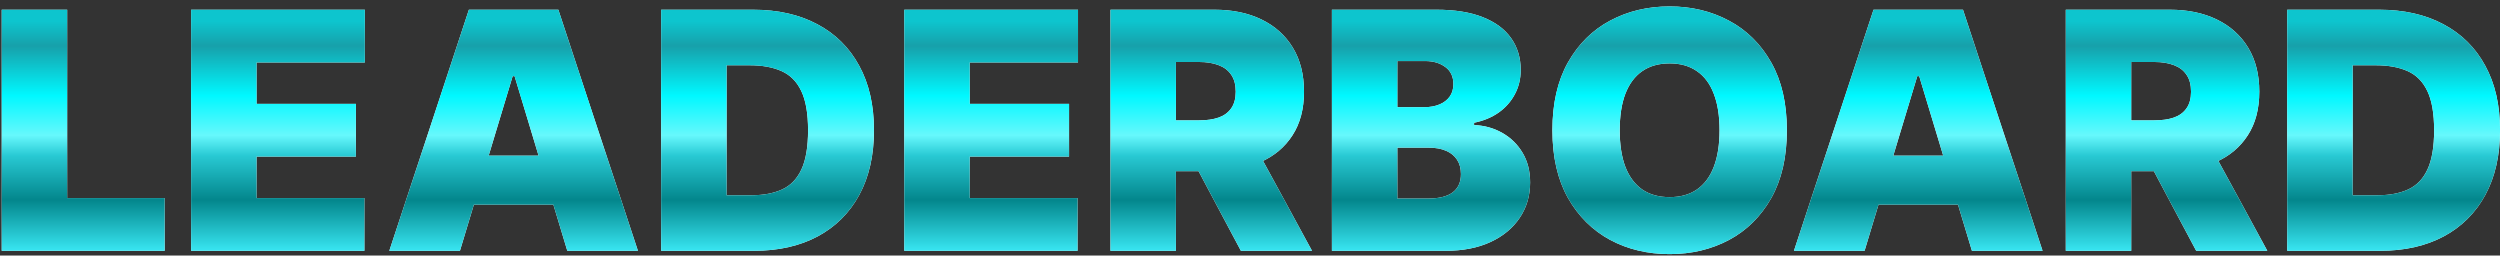
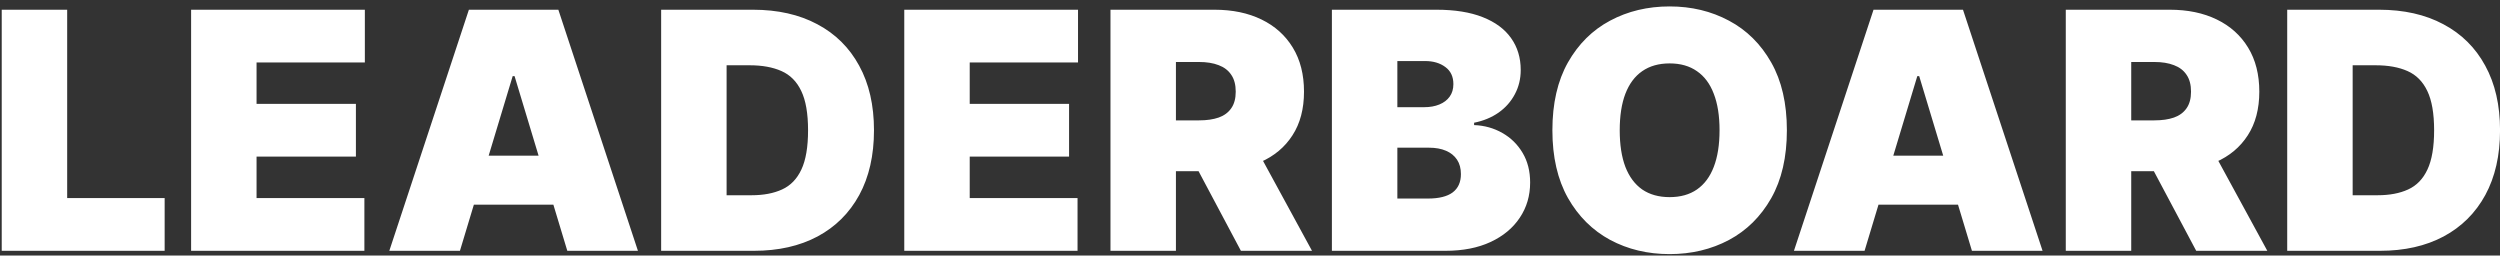
<svg xmlns="http://www.w3.org/2000/svg" width="362" height="37" viewBox="0 0 362 37" fill="none">
  <rect x="0" y="0" width="362" height="37" fill="#333333" stroke="none" />
  <path d="M0.25 36.317V1.408H9.727V28.68H23.841V36.317H0.25ZM27.672 36.317V1.408H52.831V9.044H37.149V15.044H51.535V22.68H37.149V28.68H52.763V36.317H27.672ZM66.599 36.317H56.372L67.895 1.408H80.849L92.372 36.317H82.145L74.508 11.021H74.236L66.599 36.317ZM64.69 22.544H83.918V29.635H64.69V22.544ZM109.166 36.317H95.734V1.408H109.03C112.621 1.408 115.723 2.107 118.337 3.504C120.962 4.891 122.984 6.891 124.405 9.504C125.837 12.107 126.553 15.226 126.553 18.862C126.553 22.499 125.842 25.624 124.422 28.237C123.001 30.84 120.99 32.84 118.388 34.237C115.786 35.624 112.712 36.317 109.166 36.317ZM105.212 28.271H108.825C110.553 28.271 112.024 27.993 113.24 27.436C114.467 26.879 115.399 25.919 116.036 24.555C116.683 23.192 117.007 21.294 117.007 18.862C117.007 16.43 116.678 14.533 116.018 13.169C115.371 11.806 114.416 10.845 113.155 10.289C111.905 9.732 110.371 9.453 108.553 9.453H105.212V28.271ZM130.938 36.317V1.408H156.097V9.044H140.415V15.044H154.801V22.68H140.415V28.68H156.028V36.317H130.938ZM160.797 36.317V1.408H175.865C178.456 1.408 180.723 1.879 182.666 2.823C184.609 3.766 186.121 5.124 187.2 6.896C188.28 8.669 188.82 10.794 188.82 13.271C188.82 15.771 188.263 17.879 187.149 19.595C186.047 21.311 184.496 22.607 182.496 23.482C180.507 24.357 178.183 24.794 175.524 24.794H166.524V17.43H173.615C174.729 17.43 175.678 17.294 176.462 17.021C177.257 16.737 177.865 16.288 178.286 15.675C178.717 15.061 178.933 14.26 178.933 13.271C178.933 12.271 178.717 11.459 178.286 10.834C177.865 10.198 177.257 9.732 176.462 9.436C175.678 9.129 174.729 8.976 173.615 8.976H170.274V36.317H160.797ZM181.251 20.294L189.979 36.317H179.683L171.161 20.294H181.251ZM192.859 36.317V1.408H207.996C210.655 1.408 212.888 1.766 214.695 2.482C216.513 3.198 217.882 4.209 218.803 5.516C219.734 6.823 220.2 8.362 220.2 10.135C220.2 11.419 219.916 12.59 219.348 13.646C218.791 14.703 218.007 15.59 216.996 16.305C215.984 17.01 214.803 17.499 213.45 17.771V18.112C214.95 18.169 216.314 18.55 217.541 19.254C218.768 19.948 219.746 20.908 220.473 22.135C221.2 23.351 221.564 24.783 221.564 26.43C221.564 28.34 221.064 30.038 220.064 31.527C219.075 33.016 217.666 34.186 215.837 35.038C214.007 35.891 211.825 36.317 209.291 36.317H192.859ZM202.337 28.749H206.768C208.359 28.749 209.553 28.453 210.348 27.862C211.143 27.26 211.541 26.374 211.541 25.203C211.541 24.385 211.354 23.692 210.979 23.124C210.604 22.555 210.07 22.124 209.376 21.828C208.695 21.533 207.871 21.385 206.905 21.385H202.337V28.749ZM202.337 15.521H206.223C207.053 15.521 207.786 15.391 208.422 15.129C209.058 14.868 209.553 14.493 209.905 14.004C210.268 13.504 210.45 12.896 210.45 12.181C210.45 11.101 210.064 10.277 209.291 9.709C208.518 9.129 207.541 8.84 206.359 8.84H202.337V15.521ZM258.74 18.862C258.74 22.749 257.984 26.027 256.473 28.698C254.962 31.357 252.922 33.374 250.354 34.749C247.786 36.112 244.922 36.794 241.763 36.794C238.581 36.794 235.706 36.107 233.138 34.732C230.581 33.345 228.547 31.323 227.036 28.663C225.536 25.993 224.786 22.726 224.786 18.862C224.786 14.976 225.536 11.703 227.036 9.044C228.547 6.374 230.581 4.357 233.138 2.993C235.706 1.618 238.581 0.931 241.763 0.931C244.922 0.931 247.786 1.618 250.354 2.993C252.922 4.357 254.962 6.374 256.473 9.044C257.984 11.703 258.74 14.976 258.74 18.862ZM248.99 18.862C248.99 16.771 248.712 15.01 248.155 13.578C247.609 12.135 246.797 11.044 245.717 10.306C244.649 9.556 243.331 9.181 241.763 9.181C240.195 9.181 238.871 9.556 237.791 10.306C236.723 11.044 235.911 12.135 235.354 13.578C234.808 15.01 234.536 16.771 234.536 18.862C234.536 20.953 234.808 22.72 235.354 24.163C235.911 25.595 236.723 26.686 237.791 27.436C238.871 28.175 240.195 28.544 241.763 28.544C243.331 28.544 244.649 28.175 245.717 27.436C246.797 26.686 247.609 25.595 248.155 24.163C248.712 22.72 248.99 20.953 248.99 18.862ZM269.99 36.317H259.763L271.286 1.408H284.24L295.763 36.317H285.536L277.899 11.021H277.626L269.99 36.317ZM268.081 22.544H287.308V29.635H268.081V22.544ZM299.125 36.317V1.408H314.193C316.784 1.408 319.051 1.879 320.994 2.823C322.938 3.766 324.449 5.124 325.528 6.896C326.608 8.669 327.148 10.794 327.148 13.271C327.148 15.771 326.591 17.879 325.477 19.595C324.375 21.311 322.824 22.607 320.824 23.482C318.835 24.357 316.511 24.794 313.852 24.794H304.852V17.43H311.943C313.057 17.43 314.006 17.294 314.79 17.021C315.585 16.737 316.193 16.288 316.614 15.675C317.045 15.061 317.261 14.26 317.261 13.271C317.261 12.271 317.045 11.459 316.614 10.834C316.193 10.198 315.585 9.732 314.79 9.436C314.006 9.129 313.057 8.976 311.943 8.976H308.602V36.317H299.125ZM319.58 20.294L328.307 36.317H318.011L309.489 20.294H319.58ZM344.619 36.317H331.188V1.408H344.483C348.074 1.408 351.176 2.107 353.79 3.504C356.415 4.891 358.438 6.891 359.858 9.504C361.29 12.107 362.006 15.226 362.006 18.862C362.006 22.499 361.295 25.624 359.875 28.237C358.455 30.84 356.443 32.84 353.841 34.237C351.239 35.624 348.165 36.317 344.619 36.317ZM340.665 28.271H344.278C346.006 28.271 347.477 27.993 348.693 27.436C349.92 26.879 350.852 25.919 351.489 24.555C352.136 23.192 352.46 21.294 352.46 18.862C352.46 16.43 352.131 14.533 351.472 13.169C350.824 11.806 349.869 10.845 348.608 10.289C347.358 9.732 345.824 9.453 344.006 9.453H340.665V28.271Z" fill="white" />
-   <path d="M0.25 36.317V1.408H9.727V28.68H23.841V36.317H0.25ZM27.672 36.317V1.408H52.831V9.044H37.149V15.044H51.535V22.68H37.149V28.68H52.763V36.317H27.672ZM66.599 36.317H56.372L67.895 1.408H80.849L92.372 36.317H82.145L74.508 11.021H74.236L66.599 36.317ZM64.69 22.544H83.918V29.635H64.69V22.544ZM109.166 36.317H95.734V1.408H109.03C112.621 1.408 115.723 2.107 118.337 3.504C120.962 4.891 122.984 6.891 124.405 9.504C125.837 12.107 126.553 15.226 126.553 18.862C126.553 22.499 125.842 25.624 124.422 28.237C123.001 30.84 120.99 32.84 118.388 34.237C115.786 35.624 112.712 36.317 109.166 36.317ZM105.212 28.271H108.825C110.553 28.271 112.024 27.993 113.24 27.436C114.467 26.879 115.399 25.919 116.036 24.555C116.683 23.192 117.007 21.294 117.007 18.862C117.007 16.43 116.678 14.533 116.018 13.169C115.371 11.806 114.416 10.845 113.155 10.289C111.905 9.732 110.371 9.453 108.553 9.453H105.212V28.271ZM130.938 36.317V1.408H156.097V9.044H140.415V15.044H154.801V22.68H140.415V28.68H156.028V36.317H130.938ZM160.797 36.317V1.408H175.865C178.456 1.408 180.723 1.879 182.666 2.823C184.609 3.766 186.121 5.124 187.2 6.896C188.28 8.669 188.82 10.794 188.82 13.271C188.82 15.771 188.263 17.879 187.149 19.595C186.047 21.311 184.496 22.607 182.496 23.482C180.507 24.357 178.183 24.794 175.524 24.794H166.524V17.43H173.615C174.729 17.43 175.678 17.294 176.462 17.021C177.257 16.737 177.865 16.288 178.286 15.675C178.717 15.061 178.933 14.26 178.933 13.271C178.933 12.271 178.717 11.459 178.286 10.834C177.865 10.198 177.257 9.732 176.462 9.436C175.678 9.129 174.729 8.976 173.615 8.976H170.274V36.317H160.797ZM181.251 20.294L189.979 36.317H179.683L171.161 20.294H181.251ZM192.859 36.317V1.408H207.996C210.655 1.408 212.888 1.766 214.695 2.482C216.513 3.198 217.882 4.209 218.803 5.516C219.734 6.823 220.2 8.362 220.2 10.135C220.2 11.419 219.916 12.59 219.348 13.646C218.791 14.703 218.007 15.59 216.996 16.305C215.984 17.01 214.803 17.499 213.45 17.771V18.112C214.95 18.169 216.314 18.55 217.541 19.254C218.768 19.948 219.746 20.908 220.473 22.135C221.2 23.351 221.564 24.783 221.564 26.43C221.564 28.34 221.064 30.038 220.064 31.527C219.075 33.016 217.666 34.186 215.837 35.038C214.007 35.891 211.825 36.317 209.291 36.317H192.859ZM202.337 28.749H206.768C208.359 28.749 209.553 28.453 210.348 27.862C211.143 27.26 211.541 26.374 211.541 25.203C211.541 24.385 211.354 23.692 210.979 23.124C210.604 22.555 210.07 22.124 209.376 21.828C208.695 21.533 207.871 21.385 206.905 21.385H202.337V28.749ZM202.337 15.521H206.223C207.053 15.521 207.786 15.391 208.422 15.129C209.058 14.868 209.553 14.493 209.905 14.004C210.268 13.504 210.45 12.896 210.45 12.181C210.45 11.101 210.064 10.277 209.291 9.709C208.518 9.129 207.541 8.84 206.359 8.84H202.337V15.521ZM258.74 18.862C258.74 22.749 257.984 26.027 256.473 28.698C254.962 31.357 252.922 33.374 250.354 34.749C247.786 36.112 244.922 36.794 241.763 36.794C238.581 36.794 235.706 36.107 233.138 34.732C230.581 33.345 228.547 31.323 227.036 28.663C225.536 25.993 224.786 22.726 224.786 18.862C224.786 14.976 225.536 11.703 227.036 9.044C228.547 6.374 230.581 4.357 233.138 2.993C235.706 1.618 238.581 0.931 241.763 0.931C244.922 0.931 247.786 1.618 250.354 2.993C252.922 4.357 254.962 6.374 256.473 9.044C257.984 11.703 258.74 14.976 258.74 18.862ZM248.99 18.862C248.99 16.771 248.712 15.01 248.155 13.578C247.609 12.135 246.797 11.044 245.717 10.306C244.649 9.556 243.331 9.181 241.763 9.181C240.195 9.181 238.871 9.556 237.791 10.306C236.723 11.044 235.911 12.135 235.354 13.578C234.808 15.01 234.536 16.771 234.536 18.862C234.536 20.953 234.808 22.72 235.354 24.163C235.911 25.595 236.723 26.686 237.791 27.436C238.871 28.175 240.195 28.544 241.763 28.544C243.331 28.544 244.649 28.175 245.717 27.436C246.797 26.686 247.609 25.595 248.155 24.163C248.712 22.72 248.99 20.953 248.99 18.862ZM269.99 36.317H259.763L271.286 1.408H284.24L295.763 36.317H285.536L277.899 11.021H277.626L269.99 36.317ZM268.081 22.544H287.308V29.635H268.081V22.544ZM299.125 36.317V1.408H314.193C316.784 1.408 319.051 1.879 320.994 2.823C322.938 3.766 324.449 5.124 325.528 6.896C326.608 8.669 327.148 10.794 327.148 13.271C327.148 15.771 326.591 17.879 325.477 19.595C324.375 21.311 322.824 22.607 320.824 23.482C318.835 24.357 316.511 24.794 313.852 24.794H304.852V17.43H311.943C313.057 17.43 314.006 17.294 314.79 17.021C315.585 16.737 316.193 16.288 316.614 15.675C317.045 15.061 317.261 14.26 317.261 13.271C317.261 12.271 317.045 11.459 316.614 10.834C316.193 10.198 315.585 9.732 314.79 9.436C314.006 9.129 313.057 8.976 311.943 8.976H308.602V36.317H299.125ZM319.58 20.294L328.307 36.317H318.011L309.489 20.294H319.58ZM344.619 36.317H331.188V1.408H344.483C348.074 1.408 351.176 2.107 353.79 3.504C356.415 4.891 358.438 6.891 359.858 9.504C361.29 12.107 362.006 15.226 362.006 18.862C362.006 22.499 361.295 25.624 359.875 28.237C358.455 30.84 356.443 32.84 353.841 34.237C351.239 35.624 348.165 36.317 344.619 36.317ZM340.665 28.271H344.278C346.006 28.271 347.477 27.993 348.693 27.436C349.92 26.879 350.852 25.919 351.489 24.555C352.136 23.192 352.46 21.294 352.46 18.862C352.46 16.43 352.131 14.533 351.472 13.169C350.824 11.806 349.869 10.845 348.608 10.289C347.358 9.732 345.824 9.453 344.006 9.453H340.665V28.271Z" fill="url(#paint0_linear_216_451)" />
  <defs>
    <linearGradient id="paint0_linear_216_451" x1="182.086" y1="3.077" x2="182.086" y2="36.717" gradientUnits="userSpaceOnUse">
      <stop stop-color="#0DC5CE" />
      <stop offset="0.106" stop-color="#17A0AA" />
      <stop offset="0.32" stop-color="#00F8FF" />
      <stop offset="0.491" stop-color="#67F8FC" />
      <stop offset="0.579" stop-color="#28C9D3" />
      <stop offset="0.769" stop-color="#03868C" />
      <stop offset="1" stop-color="#3BEBF7" />
      <stop offset="1" stop-color="#3BEBF7" />
    </linearGradient>
  </defs>
</svg>